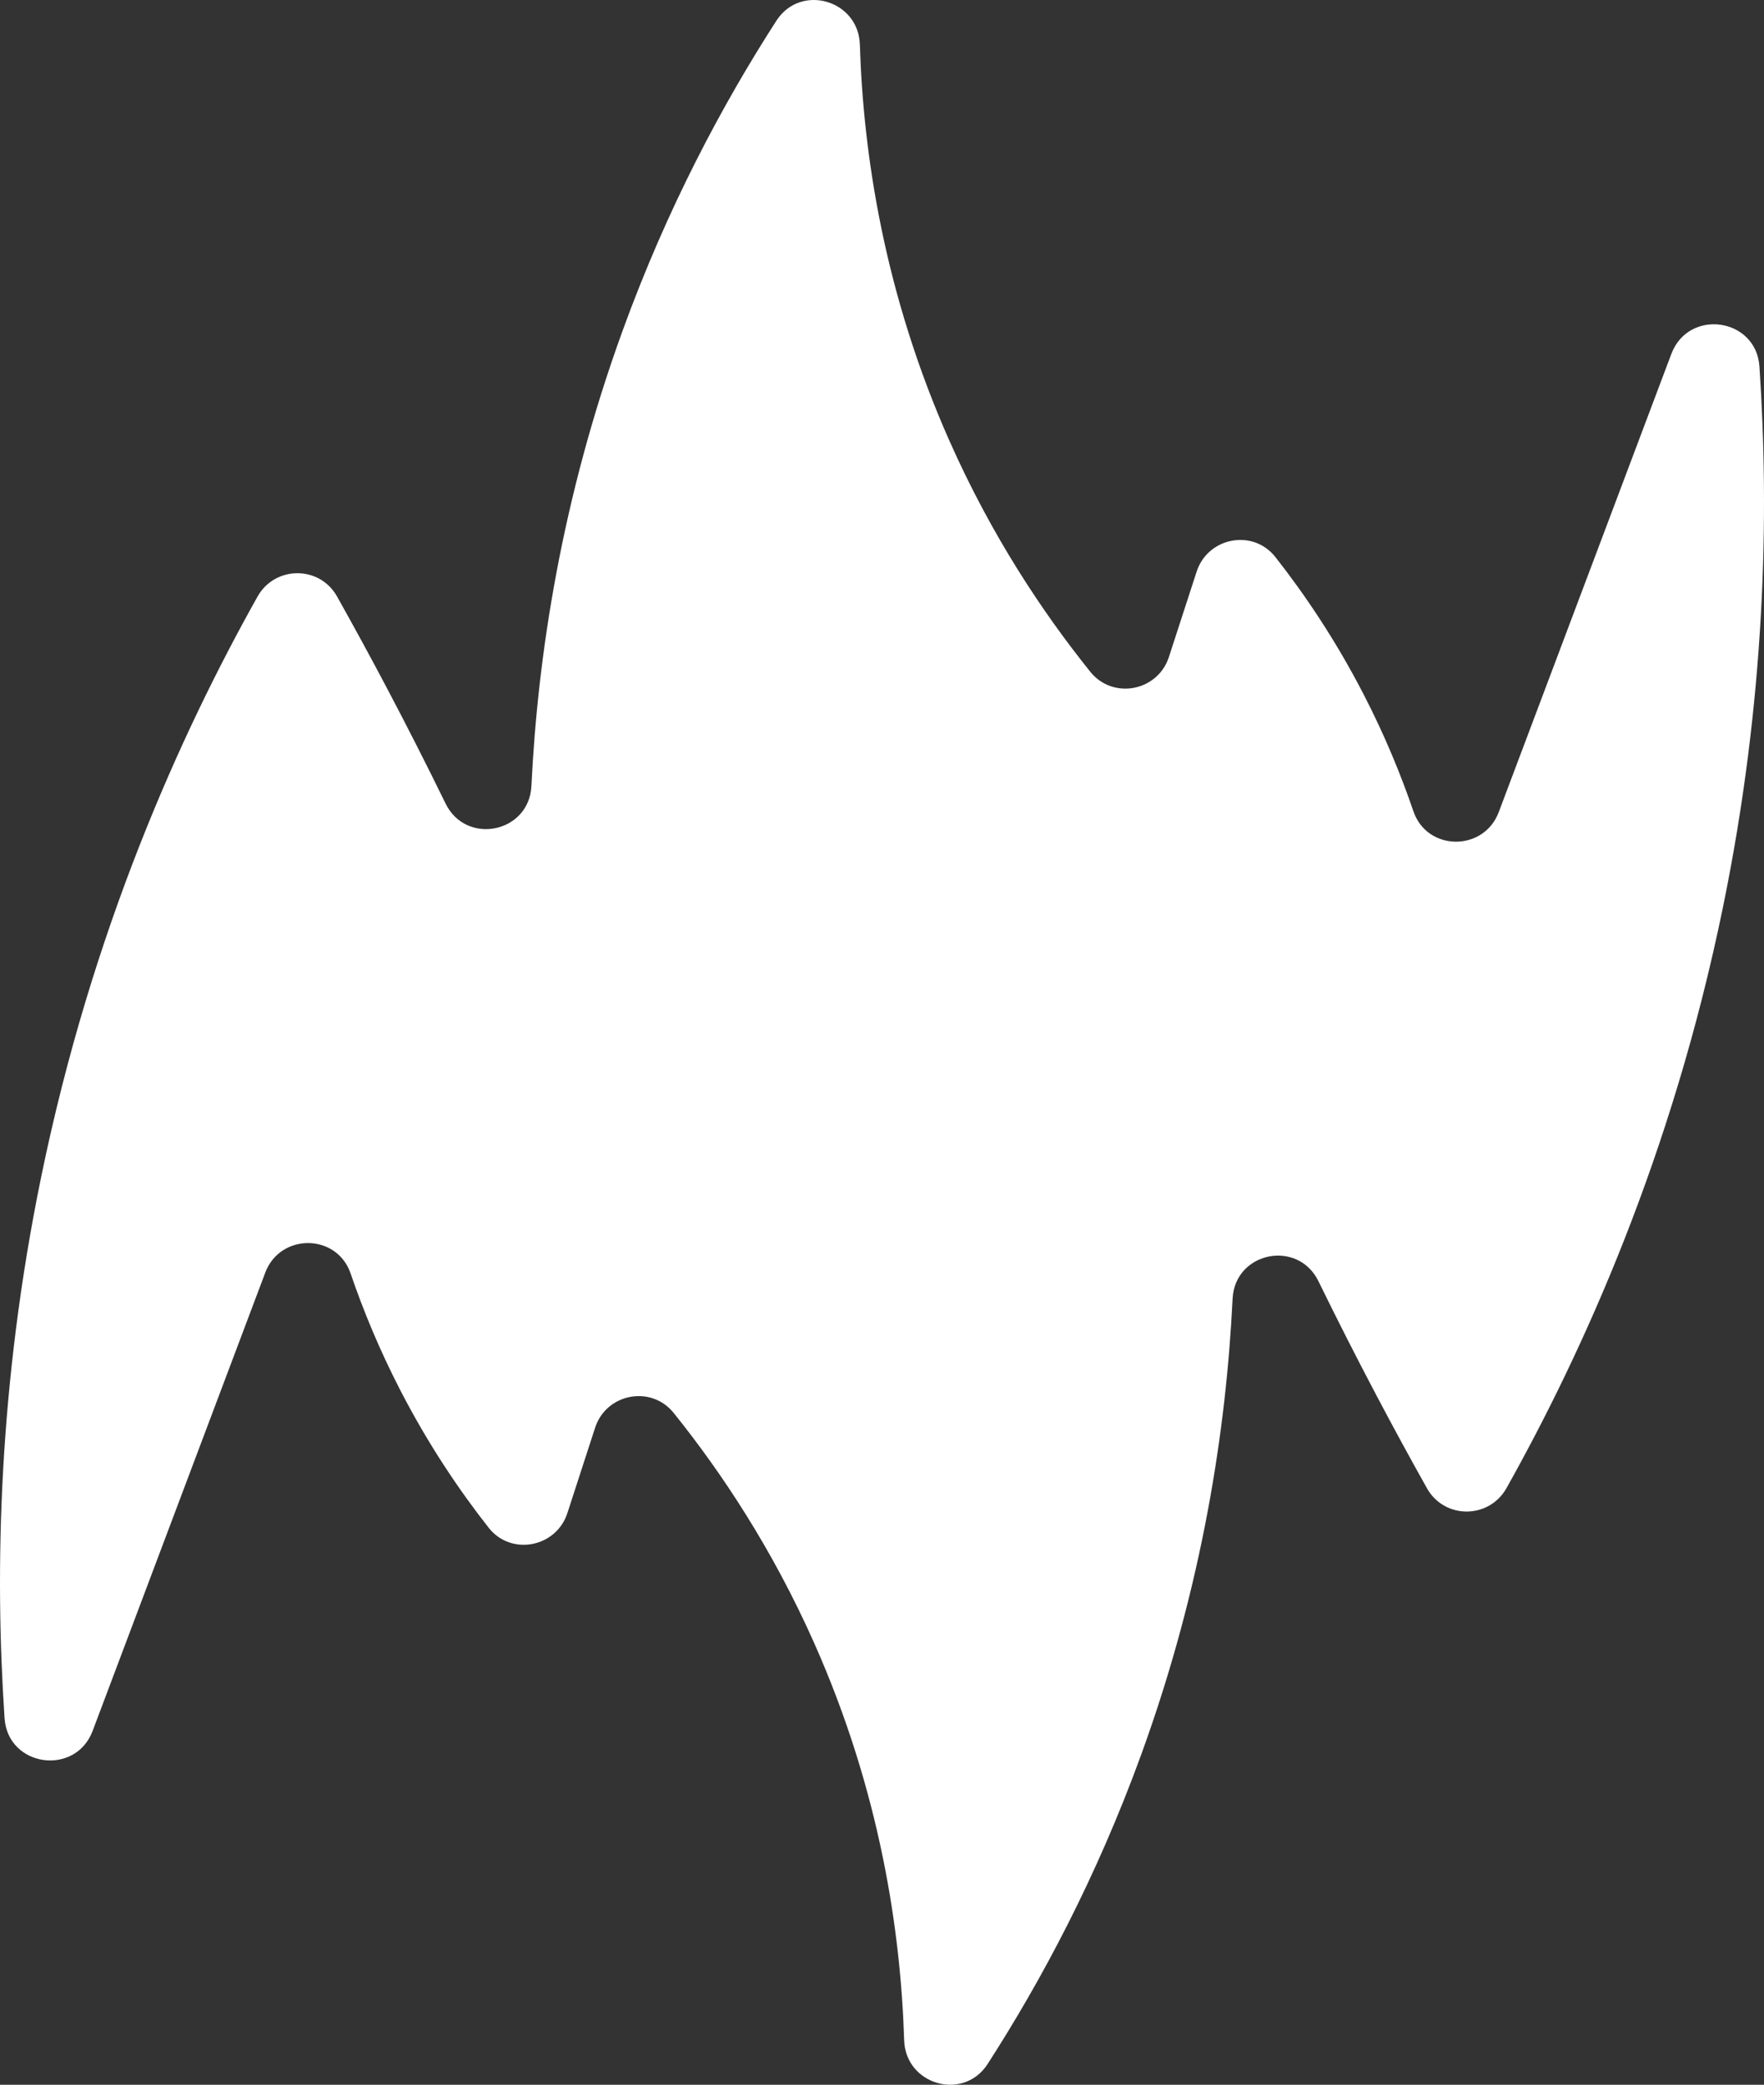
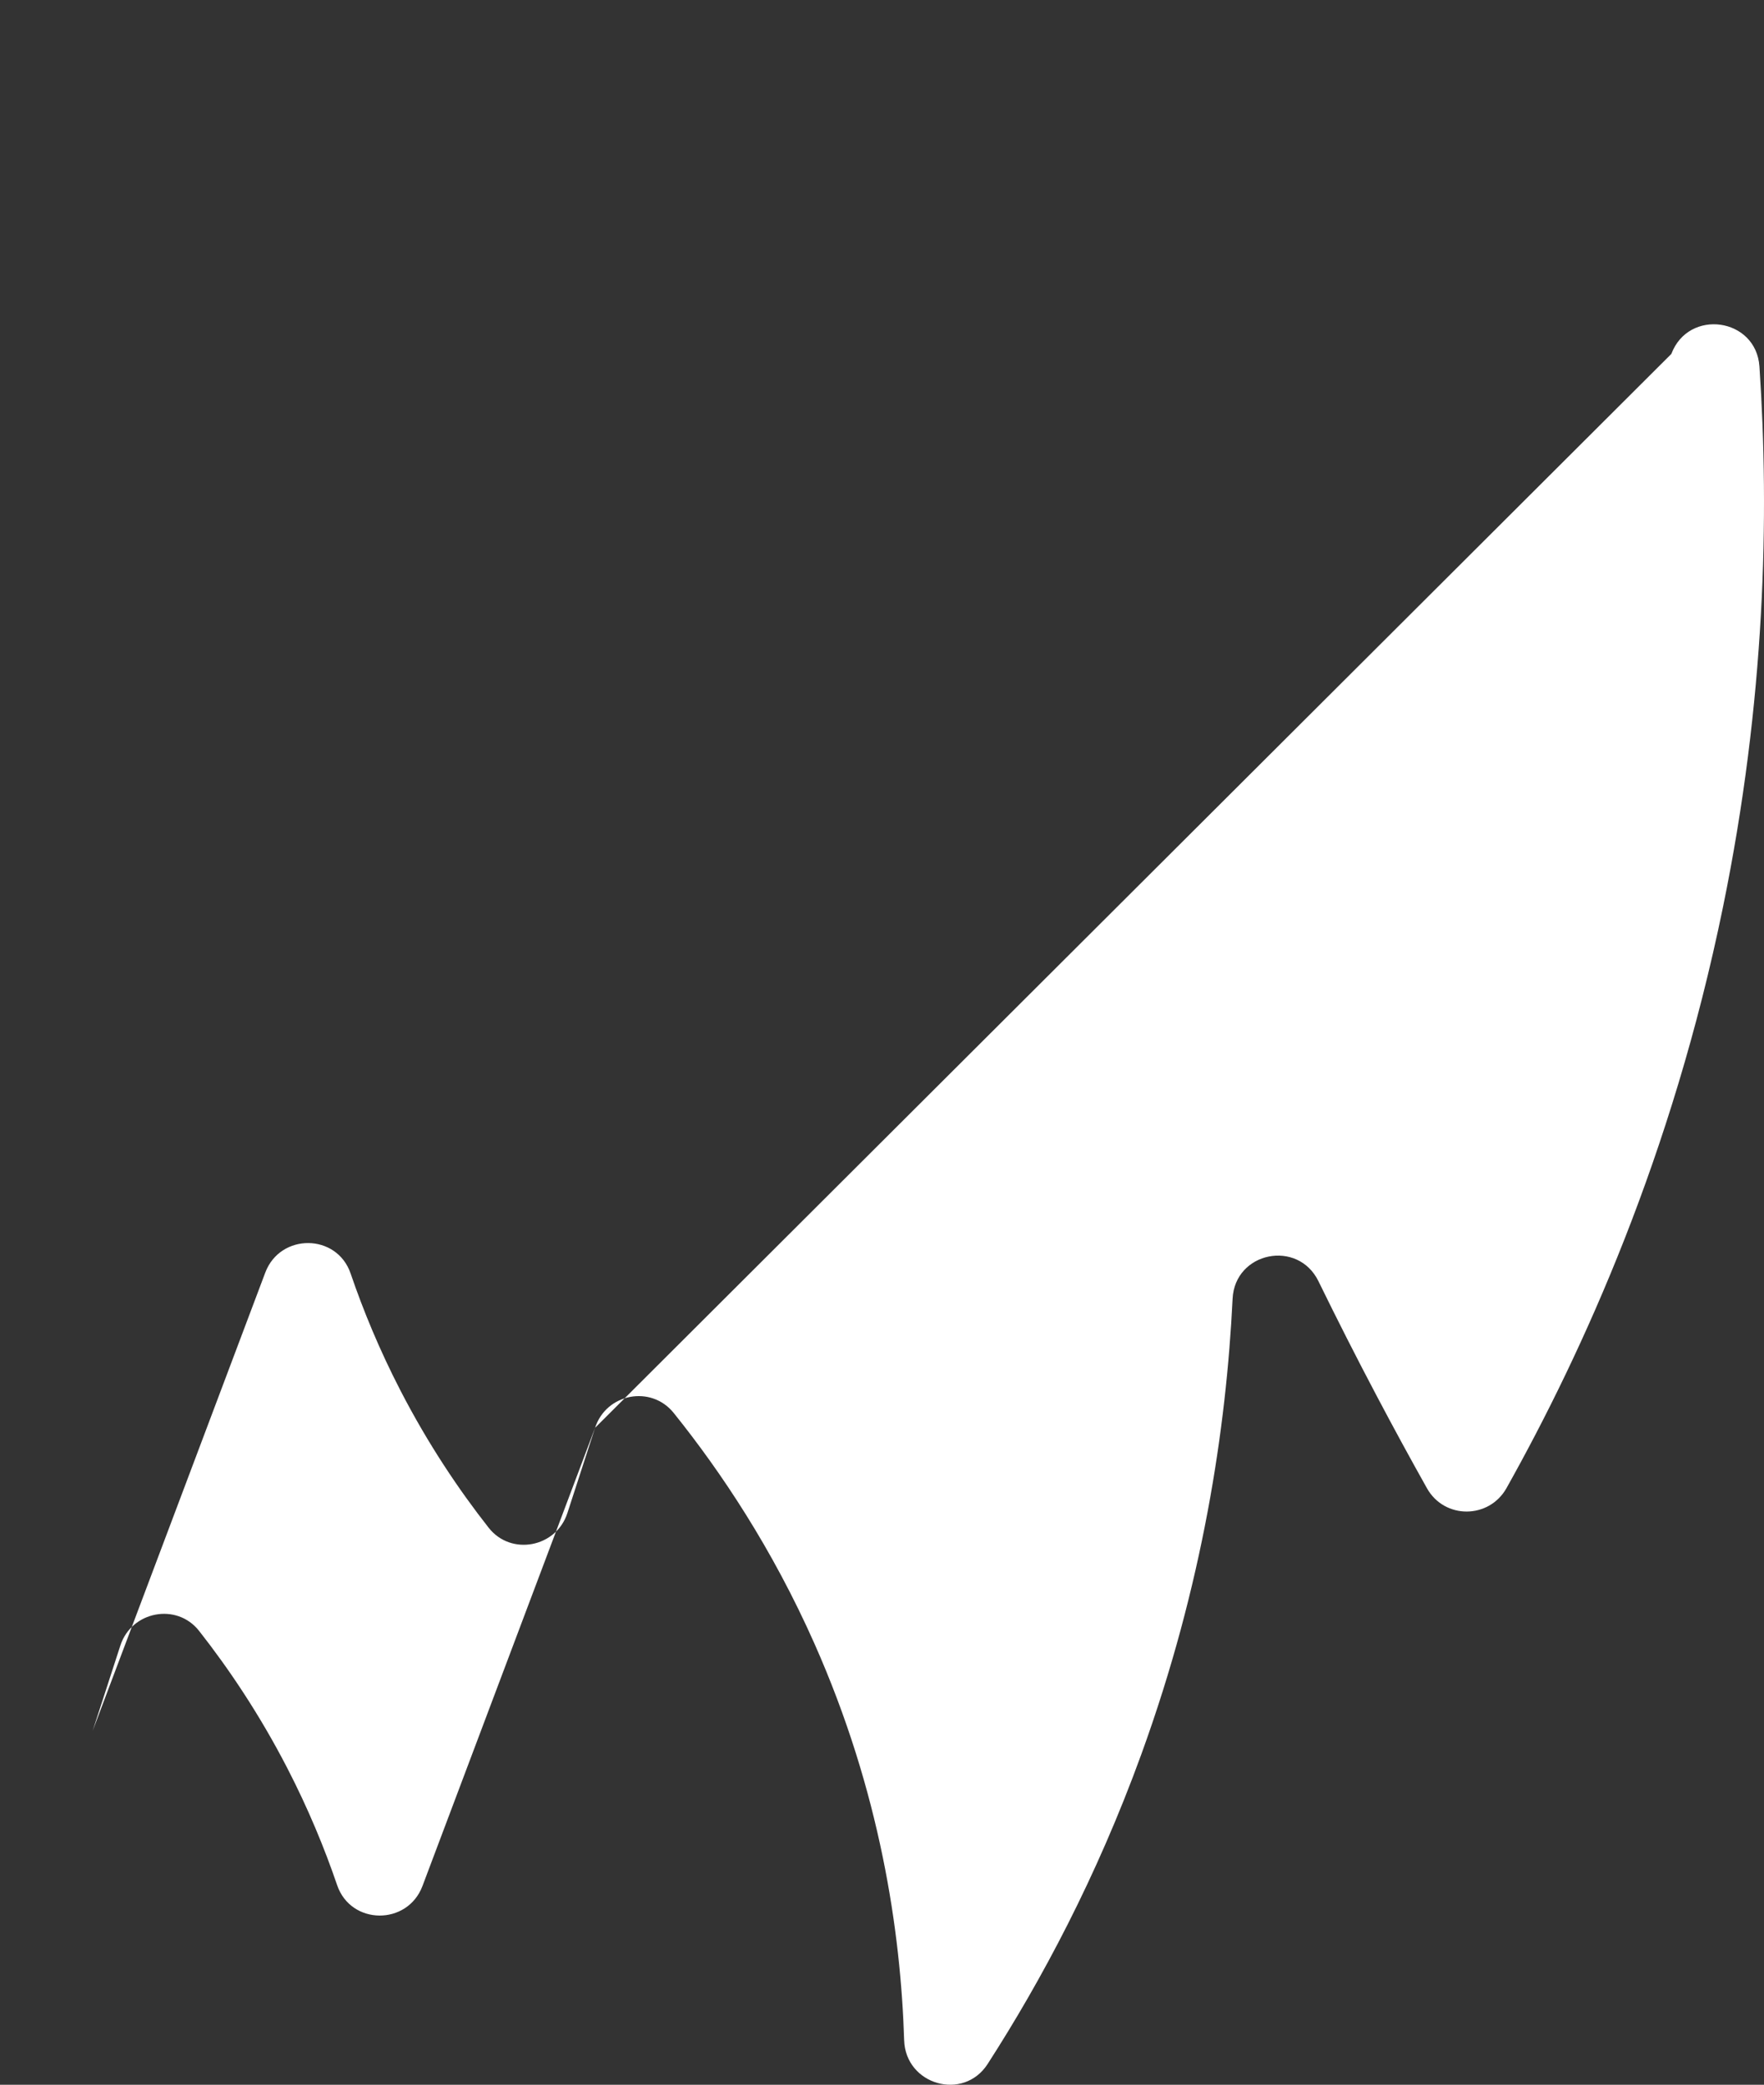
<svg xmlns="http://www.w3.org/2000/svg" id="Layer_2" data-name="Layer 2" width="887.606" height="1048.666" viewBox="0 0 887.606 1048.666">
  <rect x="0" y="0" width="887.606" height="1048.666" fill="#333333" stroke="none" />
  <g id="Layer_1-2" data-name="Layer 1">
-     <path d="m840.986,178.023c8.67-23.008,42.672-18.192,44.323,6.34,5.024,74.646,3.024,167.857-18.392,272.161-25.544,124.407-70.162,222.958-108.86,291.992-8.794,15.687-31.246,15.787-40.046.103-8.437-15.038-16.838-30.453-25.178-46.246-10.309-19.523-20.104-38.828-29.412-57.879-10.378-21.24-42.064-14.801-43.21,8.811-3.162,65.109-15.024,144.143-45.966,229.242-22.457,61.764-50.212,113.651-77.28,155.666-12.175,18.898-41.317,10.522-42.02-11.948-1.712-54.75-12.067-125.014-45.116-199.442-21.228-47.806-46.927-86.314-70.825-116.062-11.392-14.181-33.954-9.857-39.575,7.443l-13.936,42.898c-5.629,17.329-28.365,21.69-39.623,7.365-14.764-18.786-30.261-41.692-44.334-68.934-10.628-20.573-18.803-40.44-25.117-58.938-6.906-20.234-35.41-20.444-42.949-.437l-86.849,230.484c-8.67,23.008-42.672,18.192-44.323-6.34-5.024-74.646-3.024-167.857,18.392-272.161,25.544-124.407,70.162-222.958,108.86-291.992,8.794-15.687,31.246-15.787,40.046-.103,8.437,15.038,16.838,30.453,25.178,46.246,10.309,19.523,20.104,38.828,29.412,57.879,10.378,21.24,42.064,14.801,43.21-8.811,3.162-65.109,15.024-144.143,45.966-229.242,22.457-61.764,50.212-113.651,77.28-155.666,12.175-18.898,41.317-10.522,42.02,11.948,1.712,54.75,12.067,125.014,45.116,199.442,21.228,47.806,46.927,86.314,70.825,116.062,11.392,14.181,33.954,9.857,39.575-7.443l13.936-42.898c5.629-17.329,28.365-21.69,39.623-7.365,14.764,18.786,30.261,41.692,44.334,68.934,10.628,20.573,18.803,40.44,25.117,58.938,6.906,20.234,35.41,20.444,42.949.437l86.849-230.484Z" fill="#fff" />
+     <path d="m840.986,178.023c8.67-23.008,42.672-18.192,44.323,6.34,5.024,74.646,3.024,167.857-18.392,272.161-25.544,124.407-70.162,222.958-108.86,291.992-8.794,15.687-31.246,15.787-40.046.103-8.437-15.038-16.838-30.453-25.178-46.246-10.309-19.523-20.104-38.828-29.412-57.879-10.378-21.24-42.064-14.801-43.21,8.811-3.162,65.109-15.024,144.143-45.966,229.242-22.457,61.764-50.212,113.651-77.28,155.666-12.175,18.898-41.317,10.522-42.02-11.948-1.712-54.75-12.067-125.014-45.116-199.442-21.228-47.806-46.927-86.314-70.825-116.062-11.392-14.181-33.954-9.857-39.575,7.443l-13.936,42.898c-5.629,17.329-28.365,21.69-39.623,7.365-14.764-18.786-30.261-41.692-44.334-68.934-10.628-20.573-18.803-40.44-25.117-58.938-6.906-20.234-35.41-20.444-42.949-.437l-86.849,230.484l13.936-42.898c5.629-17.329,28.365-21.69,39.623-7.365,14.764,18.786,30.261,41.692,44.334,68.934,10.628,20.573,18.803,40.44,25.117,58.938,6.906,20.234,35.41,20.444,42.949.437l86.849-230.484Z" fill="#fff" />
  </g>
</svg>